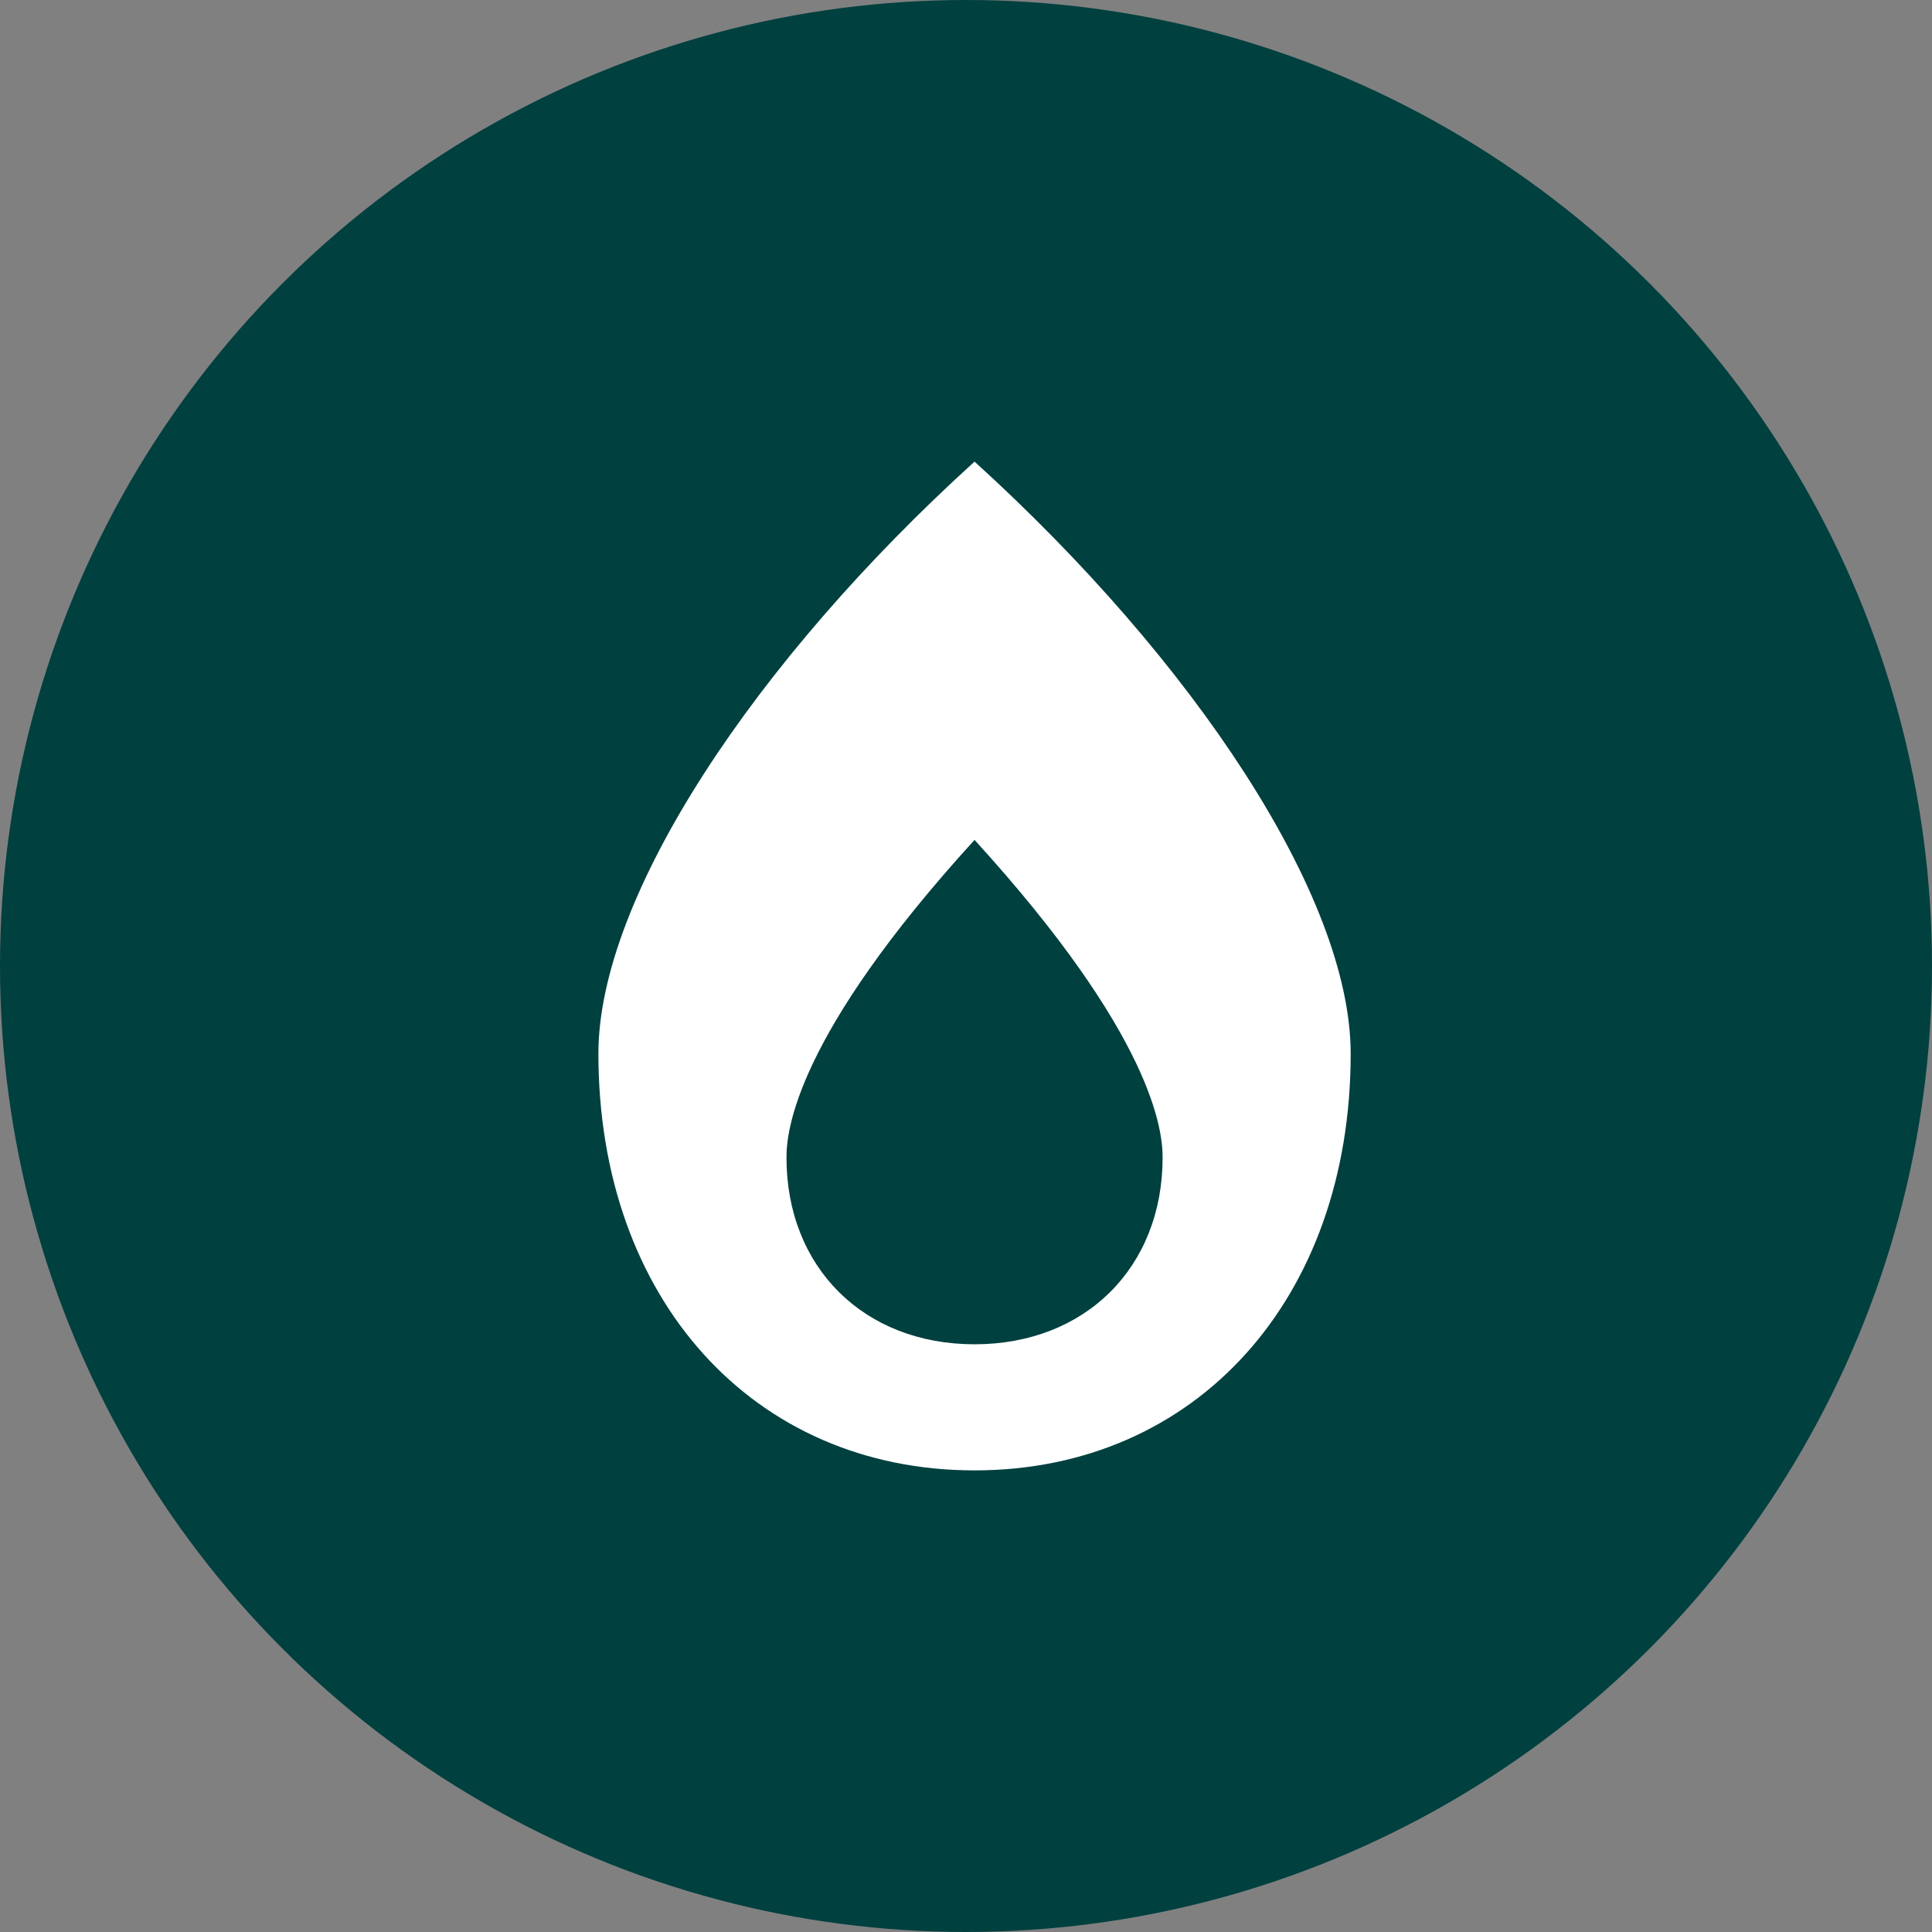
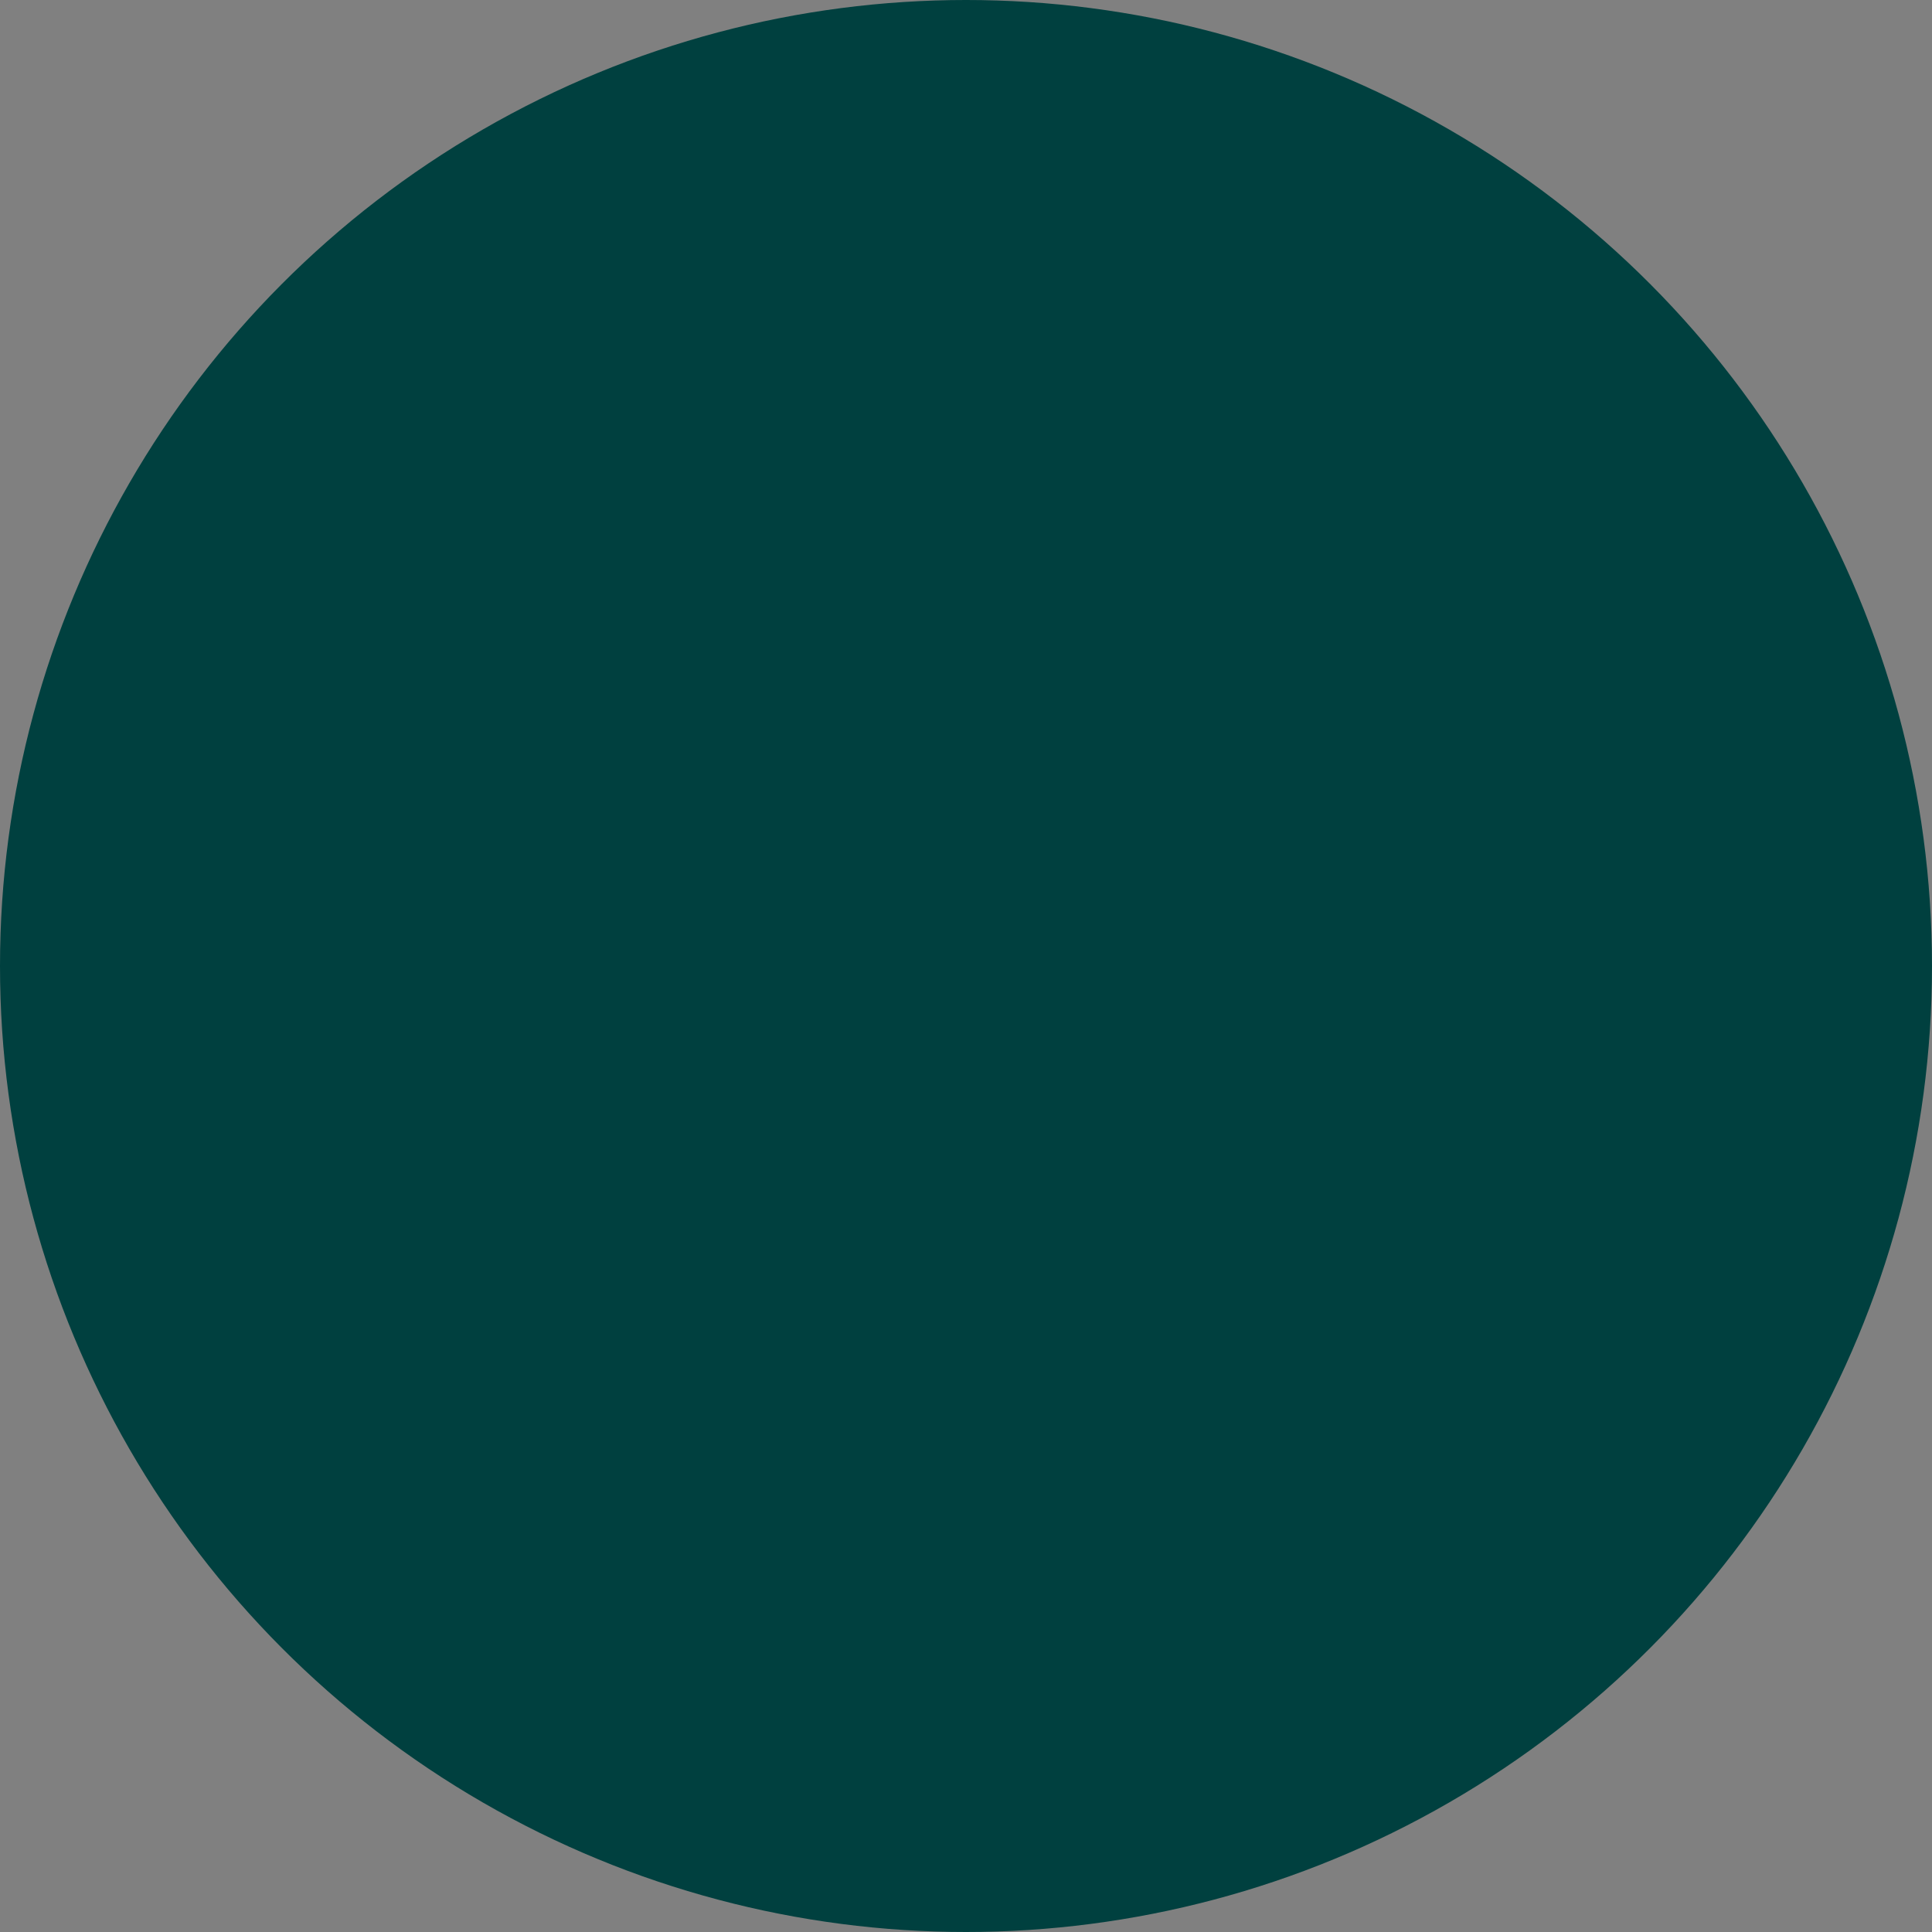
<svg xmlns="http://www.w3.org/2000/svg" width="90" height="90" viewBox="0 0 90 90" fill="none">
  <rect x="0" y="0" width="90" height="90" fill="#808080" stroke="none" />
  <circle cx="45" cy="45" r="45" fill="#00403F" />
-   <path d="M45.398 21.504C35.15 30.802 27.876 41.779 27.876 49.084C27.876 60.511 35.086 68.496 45.398 68.496C55.711 68.496 62.92 60.511 62.92 49.084C62.92 41.751 55.601 30.765 45.398 21.504ZM45.398 62.622C40.242 62.622 36.637 59.042 36.637 53.921C36.637 52.682 37.057 48.276 45.398 39.126C53.739 48.276 54.159 52.682 54.159 53.921C54.159 59.042 50.554 62.622 45.398 62.622Z" fill="white" />
</svg>